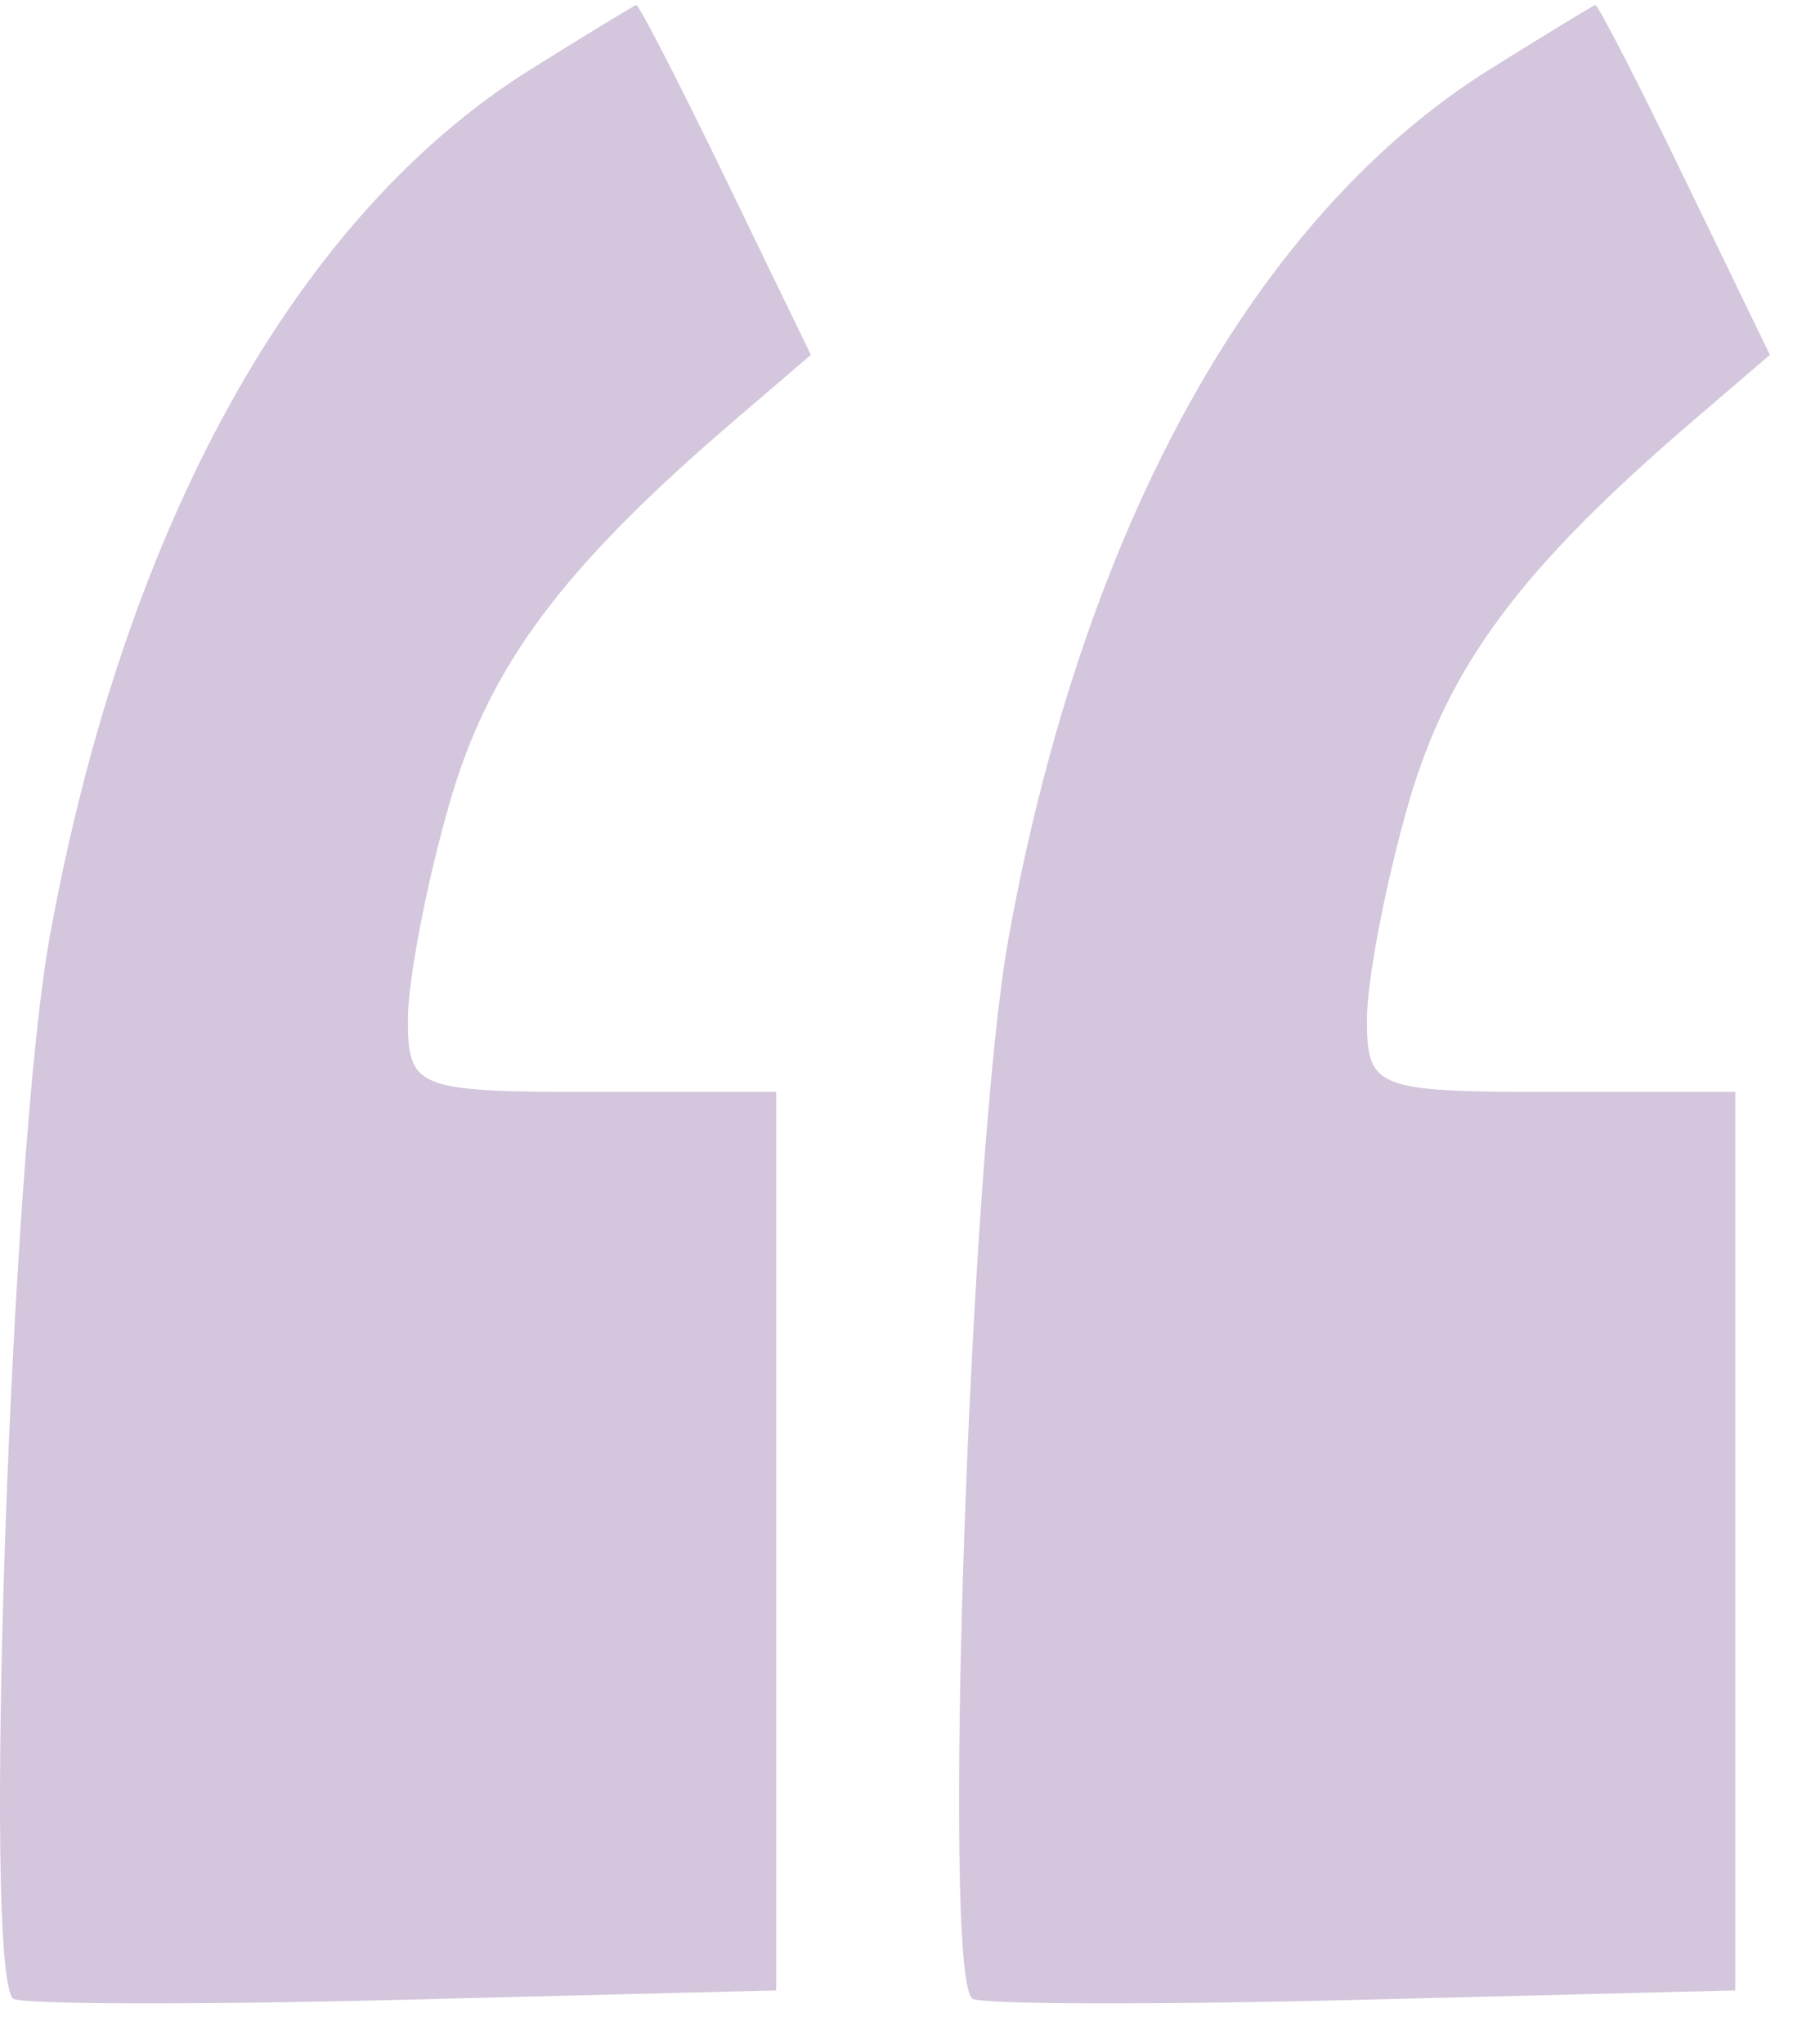
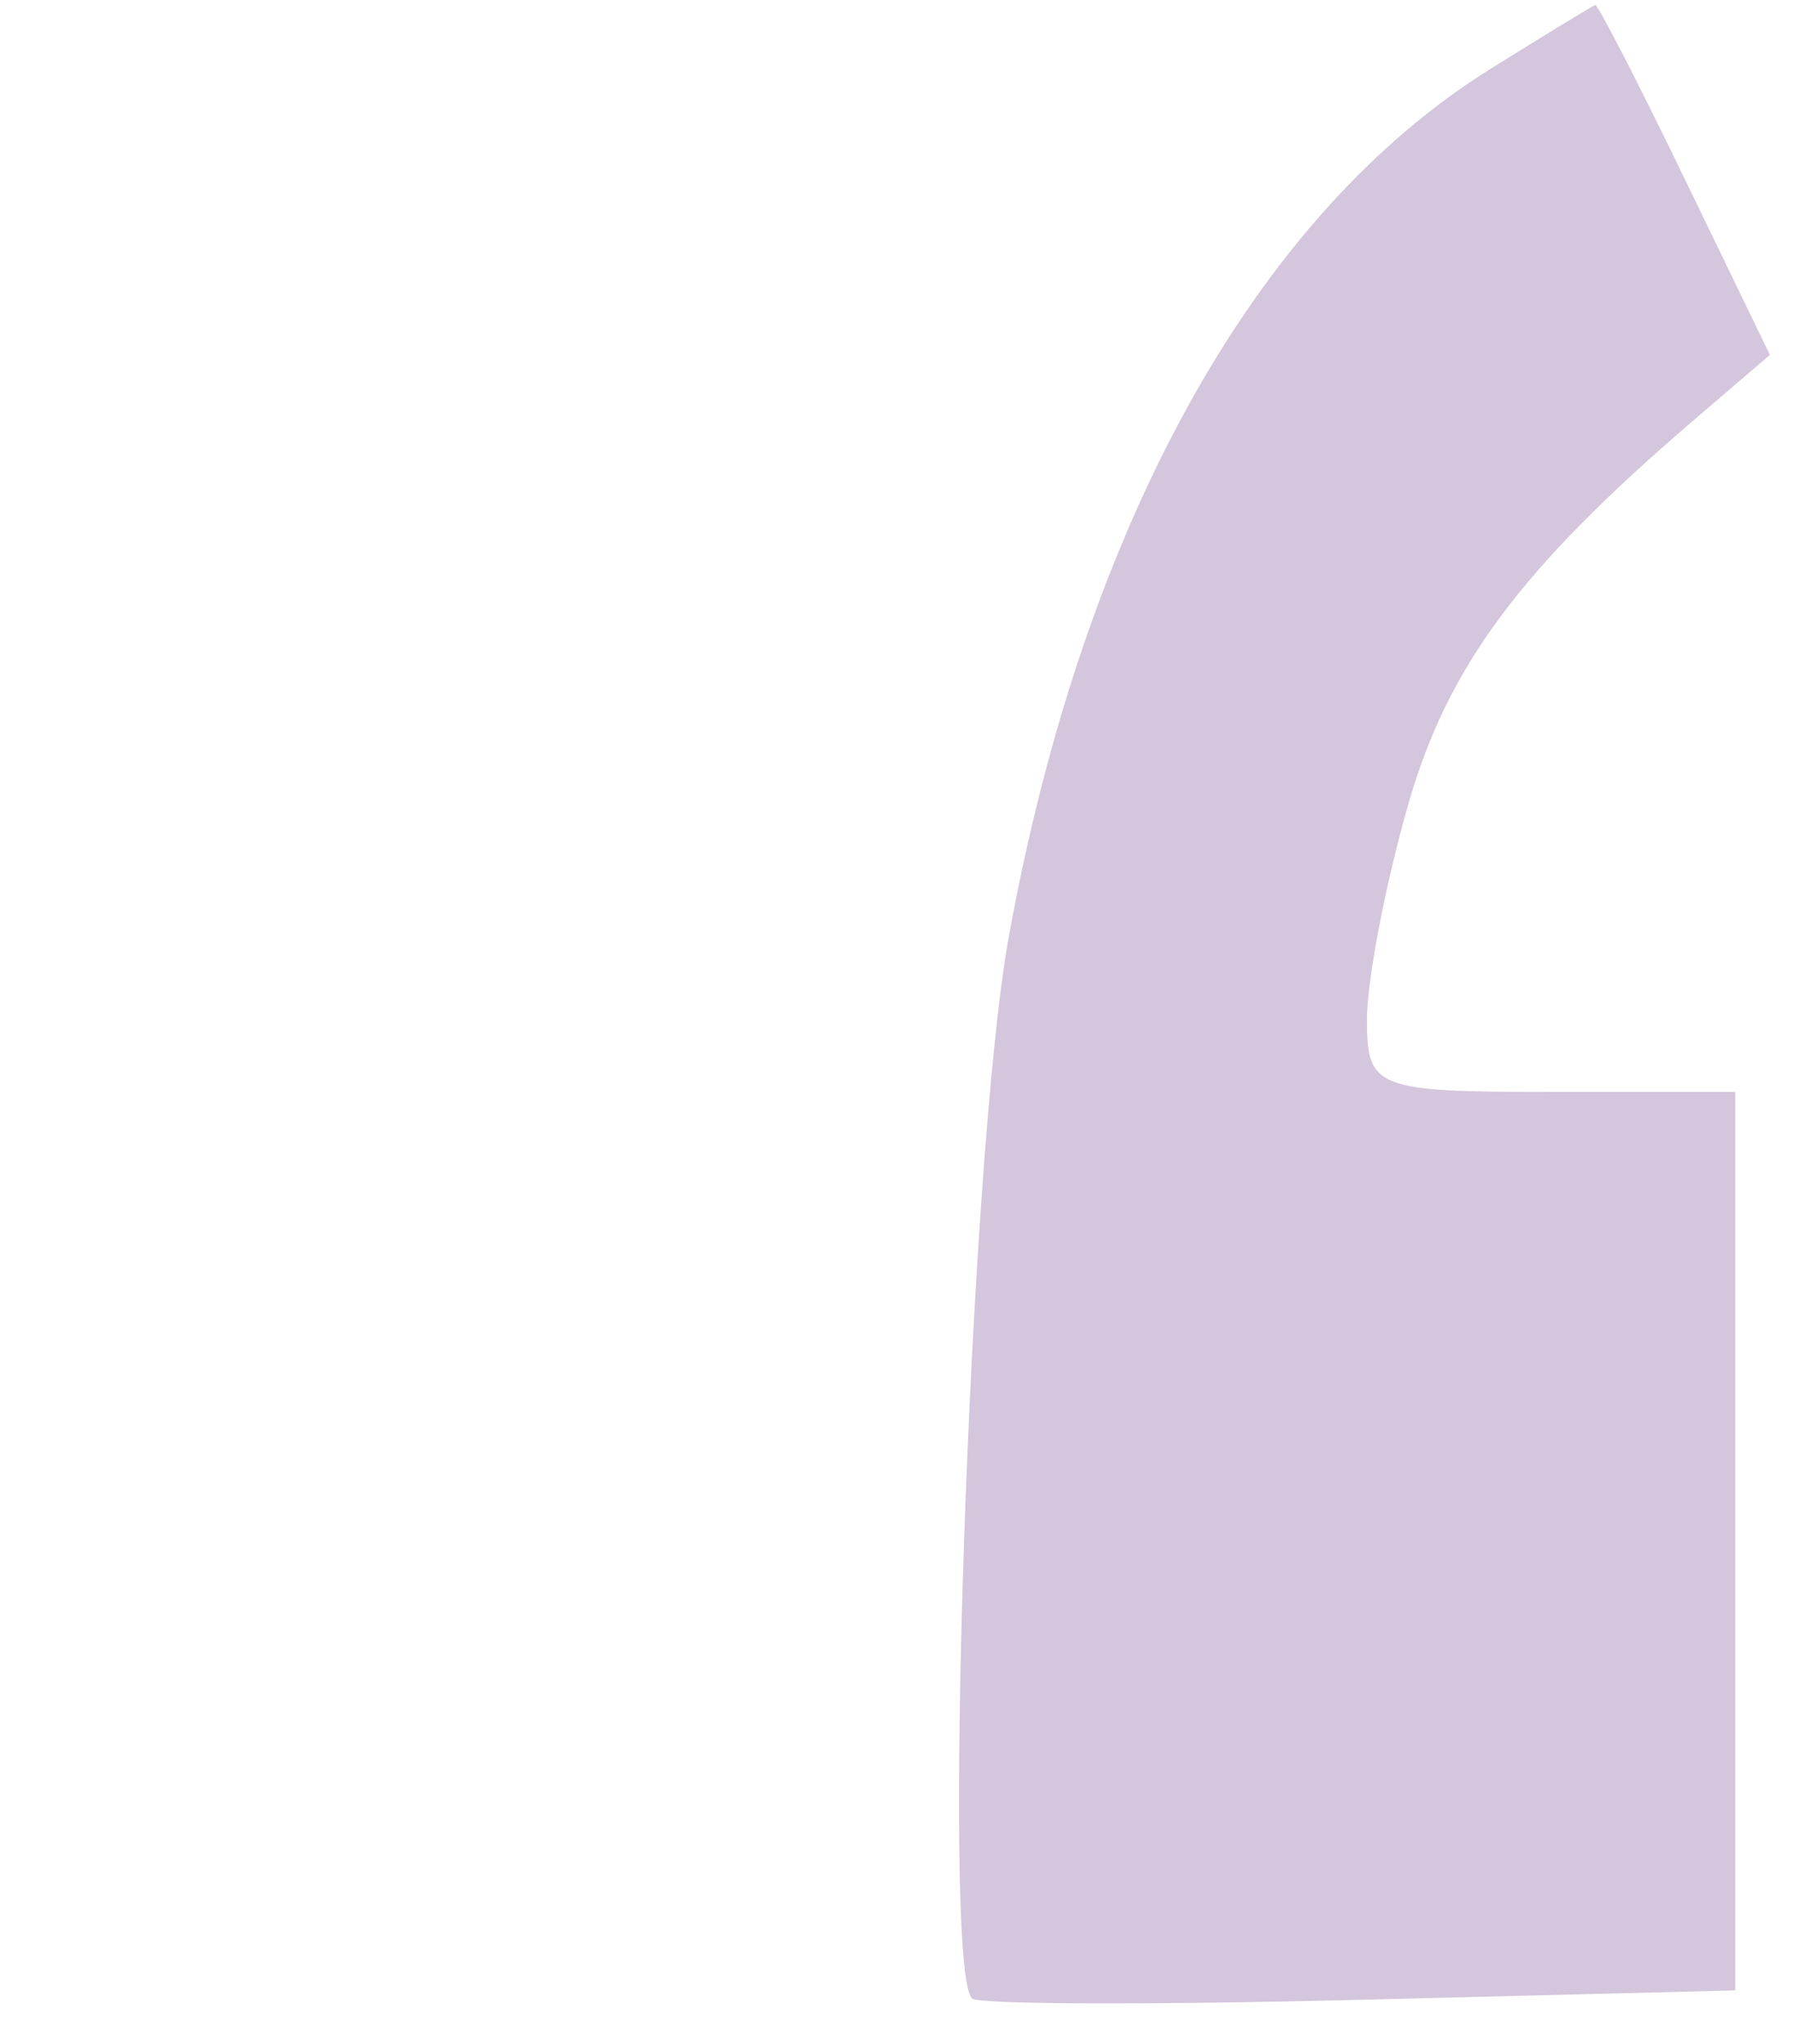
<svg xmlns="http://www.w3.org/2000/svg" width="43" height="49" viewBox="0 0 43 49" fill="none">
-   <path fill-rule="evenodd" clip-rule="evenodd" d="M12.749 1.649C7.103 5.169 2.983 12.591 1.191 22.469C0.248 27.663 -0.426 47.318 0.317 47.915C0.491 48.055 4.679 48.067 9.624 47.943L18.616 47.718V36.948V26.178H14.199C9.999 26.178 9.782 26.093 9.782 24.448C9.782 23.496 10.232 21.158 10.782 19.252C11.729 15.968 13.471 13.628 17.617 10.075L19.446 8.508L17.407 4.298C16.286 1.983 15.319 0.103 15.257 0.121C15.195 0.14 14.067 0.826 12.749 1.649Z" fill="#9471A7" fill-opacity="0.4" />
  <path fill-rule="evenodd" clip-rule="evenodd" d="M35.749 1.649C30.103 5.169 25.983 12.591 24.191 22.469C23.248 27.663 22.574 47.318 23.317 47.915C23.491 48.055 27.679 48.067 32.624 47.943L41.616 47.718V36.948V26.178H37.199C32.999 26.178 32.782 26.093 32.782 24.448C32.782 23.496 33.232 21.158 33.782 19.252C34.729 15.968 36.471 13.628 40.617 10.075L42.446 8.508L40.407 4.298C39.286 1.983 38.319 0.103 38.257 0.121C38.196 0.14 37.067 0.826 35.749 1.649Z" fill="#9471A7" fill-opacity="0.4" />
</svg>